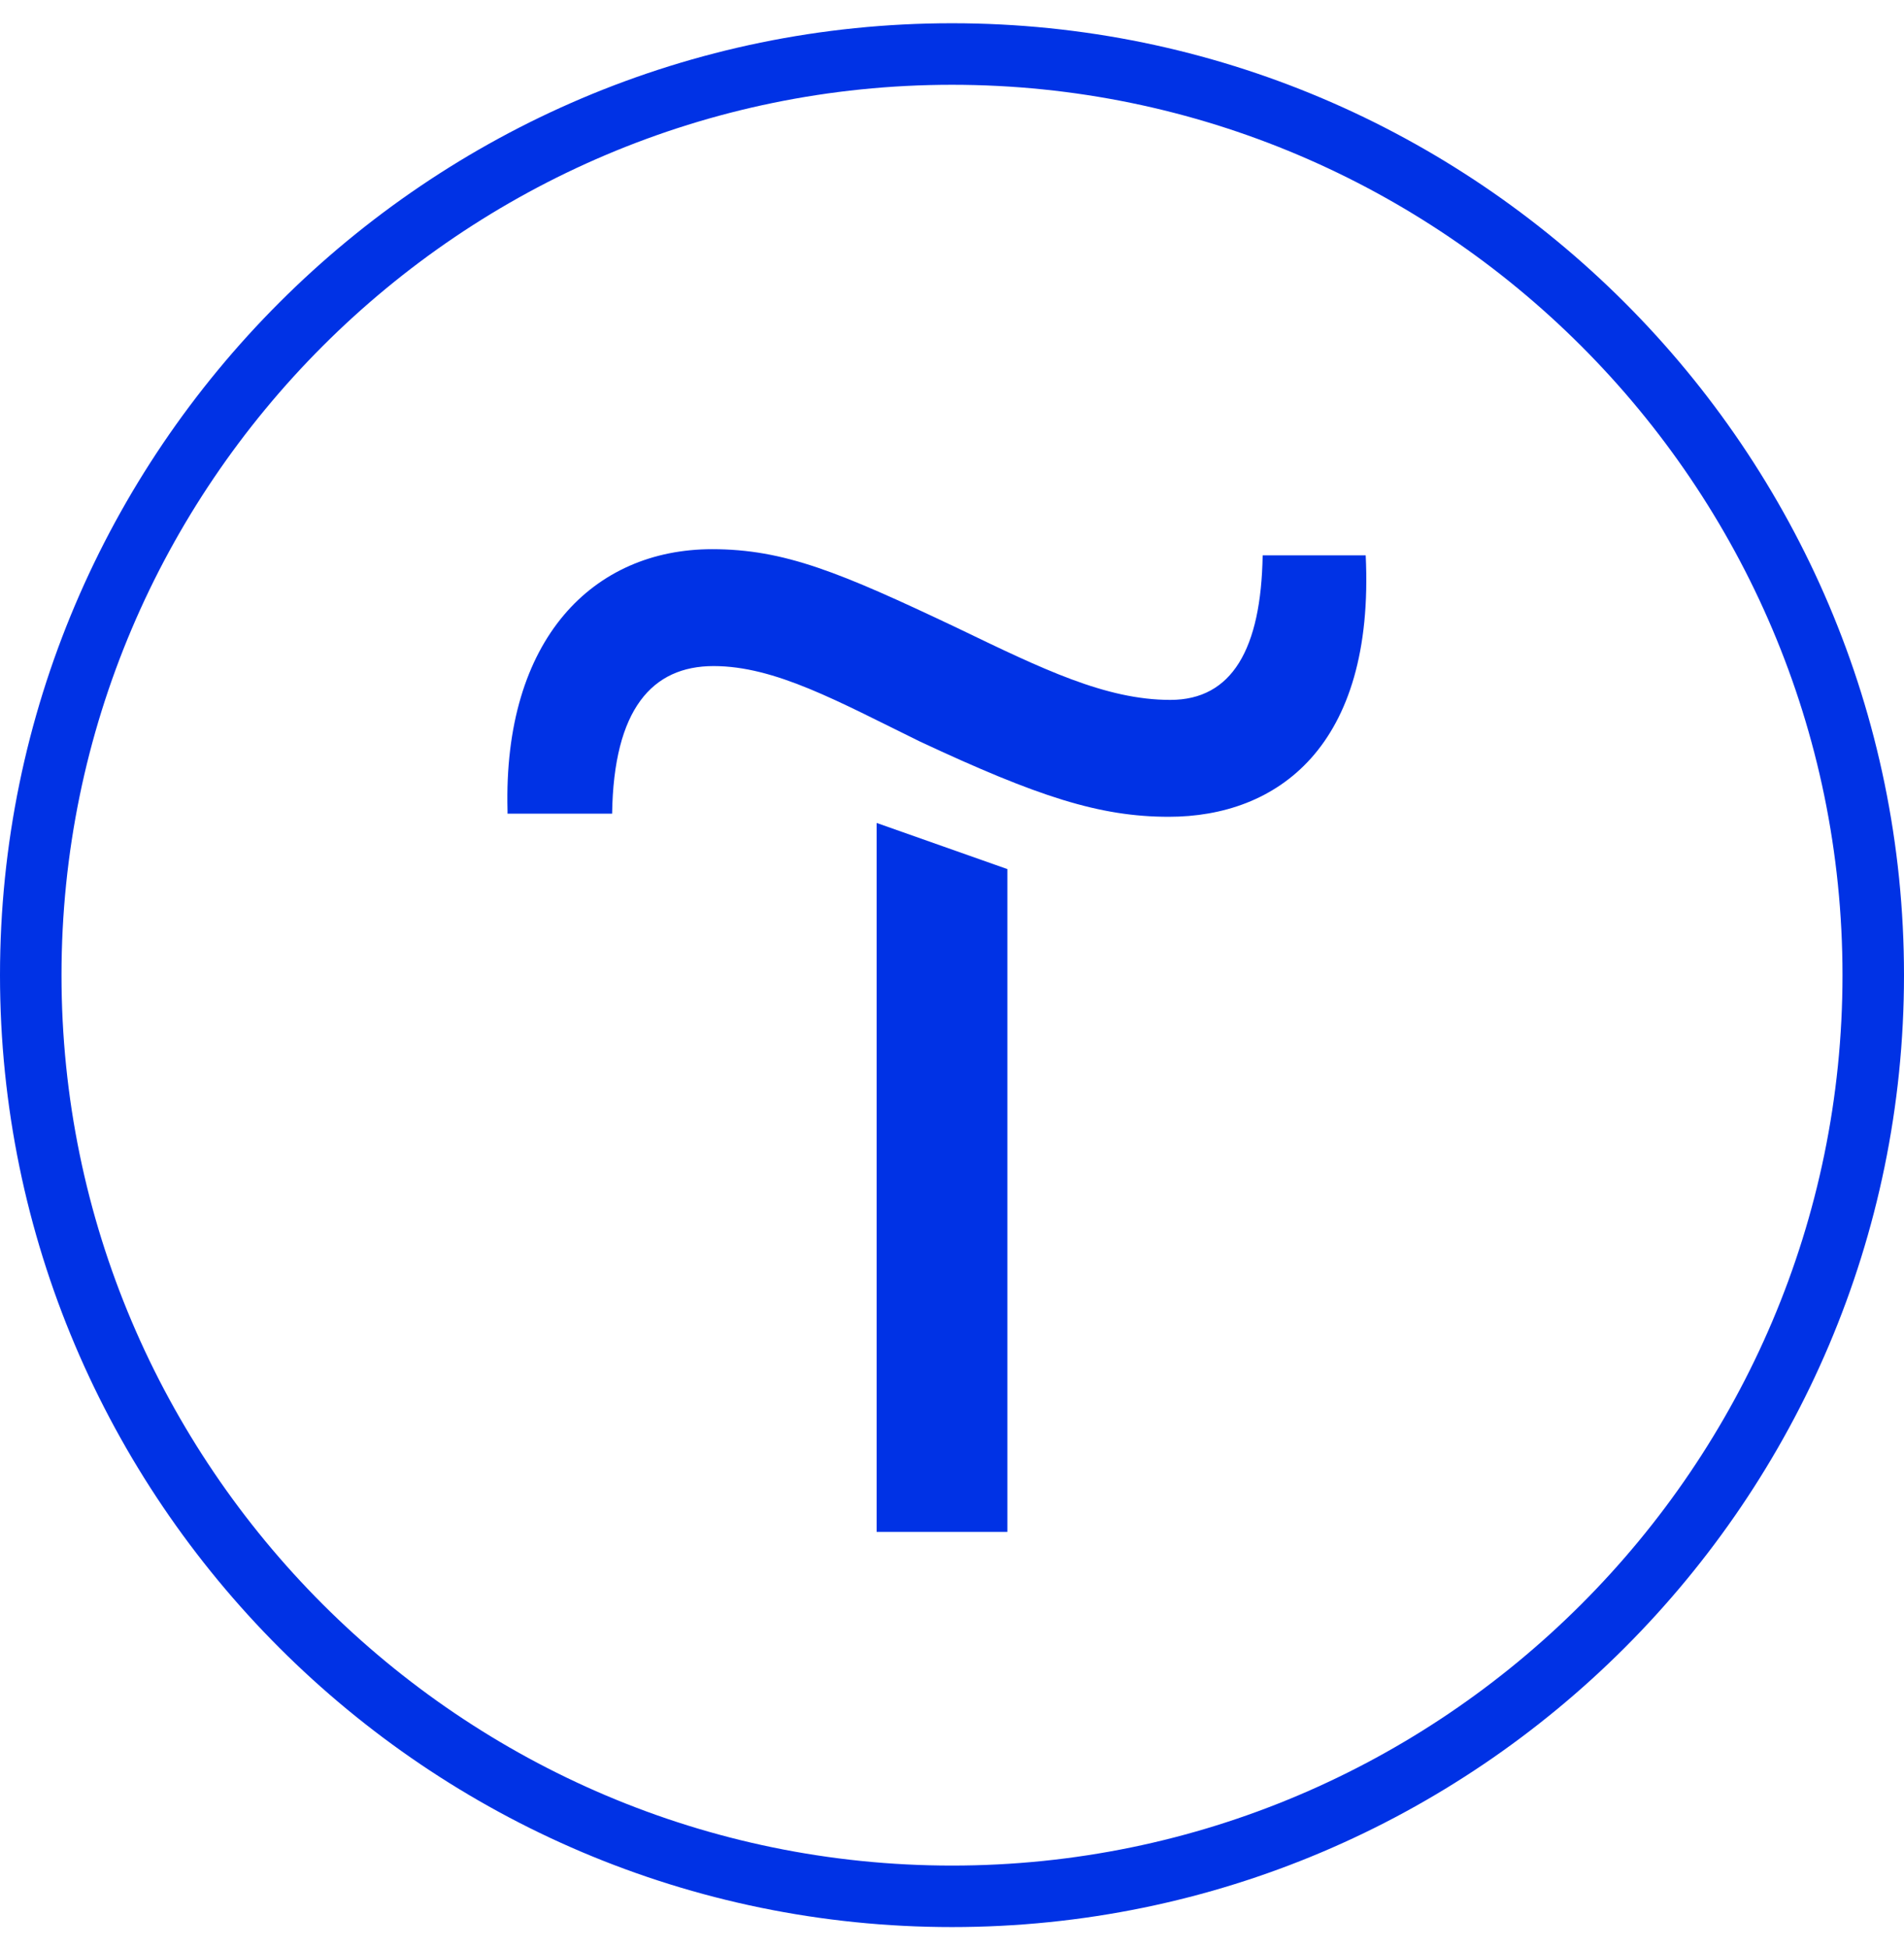
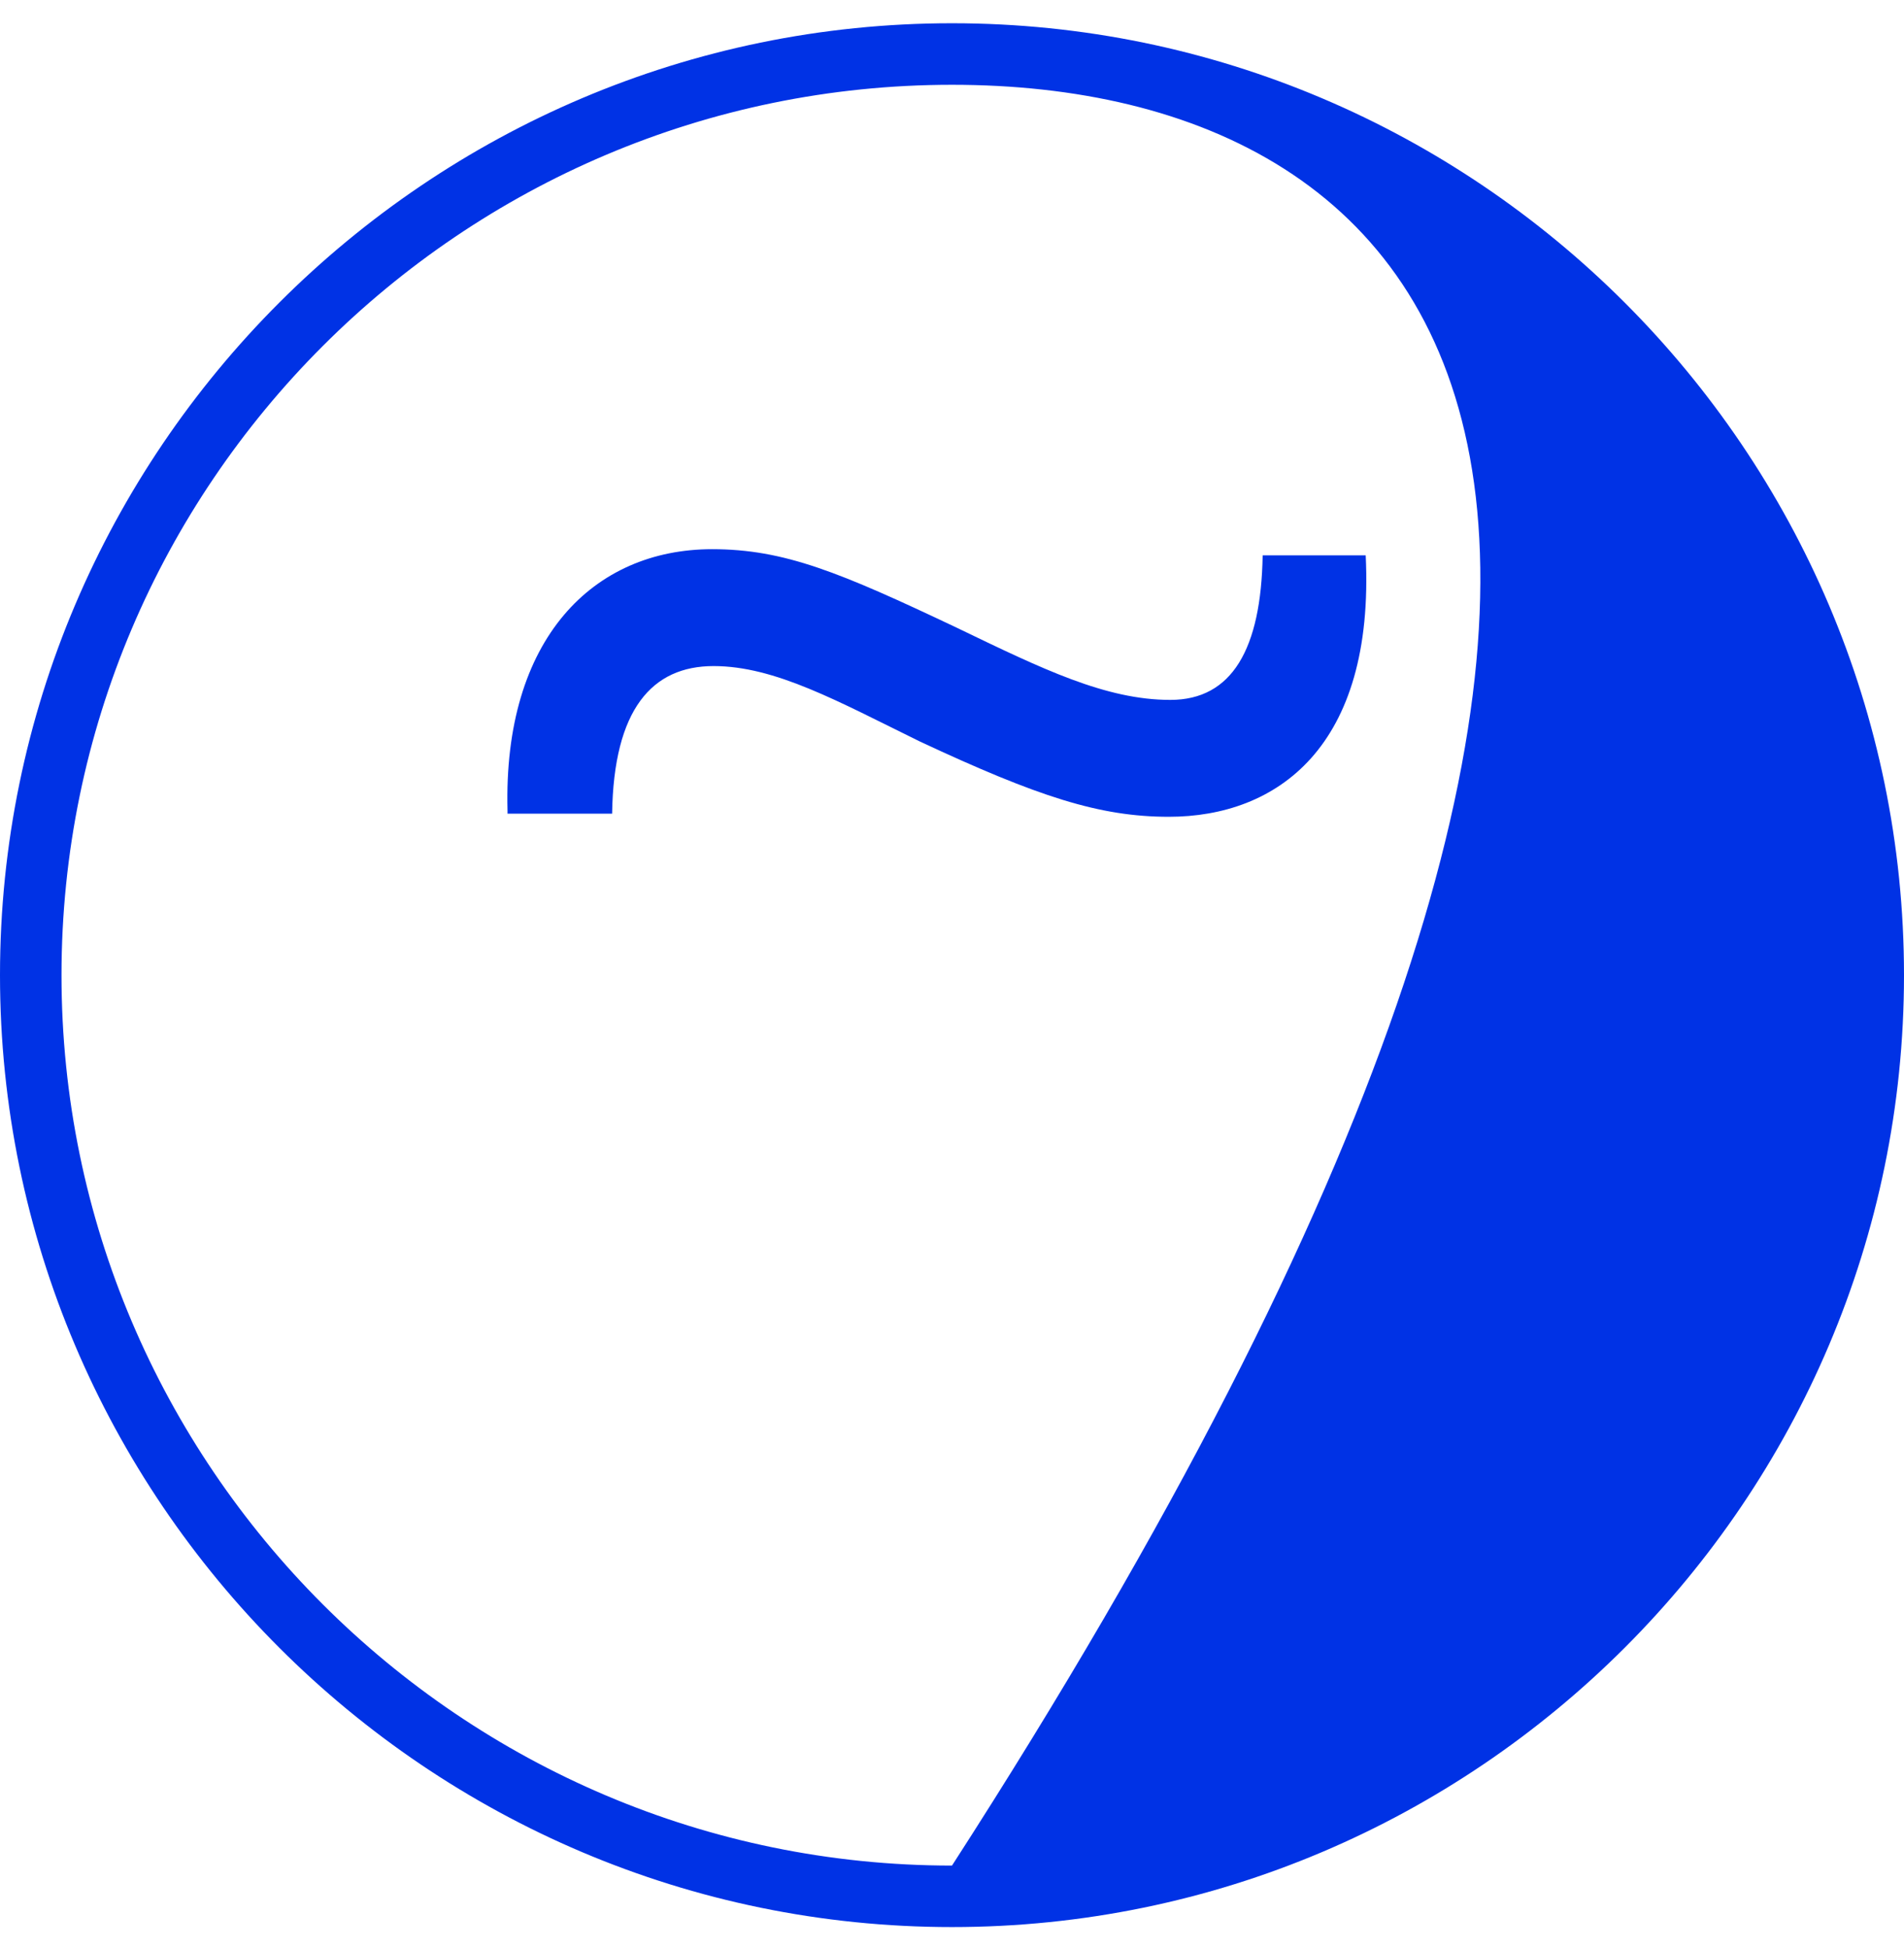
<svg xmlns="http://www.w3.org/2000/svg" width="43" height="44" viewBox="0 0 43 44" fill="none">
-   <path d="M22.75 19.629V34.599H19.798V18.587L22.75 19.629Z" fill="#0032E5" />
  <path d="M11.462 18.309C11.358 14.419 13.407 12.404 16.082 12.404C17.714 12.404 18.965 12.925 21.604 14.176C23.549 15.114 24.973 15.808 26.432 15.808C27.822 15.808 28.481 14.662 28.516 12.543H30.843C31.052 16.885 28.829 18.448 26.397 18.448C24.834 18.448 23.445 17.996 20.771 16.746C18.93 15.843 17.506 15.044 16.116 15.044C14.727 15.044 13.859 16.017 13.824 18.378H11.462V18.309Z" fill="#0032E5" />
-   <path d="M21.5 43.525C9.656 43.525 0 33.87 0 22.025C0 10.181 9.656 0.525 21.5 0.525C33.344 0.525 43 10.181 43 22.025C43 33.87 33.344 43.525 21.5 43.525ZM21.5 1.915C10.42 1.915 1.389 10.945 1.389 22.025C1.389 33.105 10.42 42.136 21.5 42.136C32.58 42.136 41.611 33.105 41.611 22.025C41.611 10.945 32.58 1.915 21.5 1.915Z" fill="#0032E5" />
+   <path d="M21.5 43.525C9.656 43.525 0 33.87 0 22.025C0 10.181 9.656 0.525 21.5 0.525C33.344 0.525 43 10.181 43 22.025C43 33.87 33.344 43.525 21.5 43.525ZM21.5 1.915C10.42 1.915 1.389 10.945 1.389 22.025C1.389 33.105 10.42 42.136 21.5 42.136C41.611 10.945 32.58 1.915 21.5 1.915Z" fill="#0032E5" />
</svg>